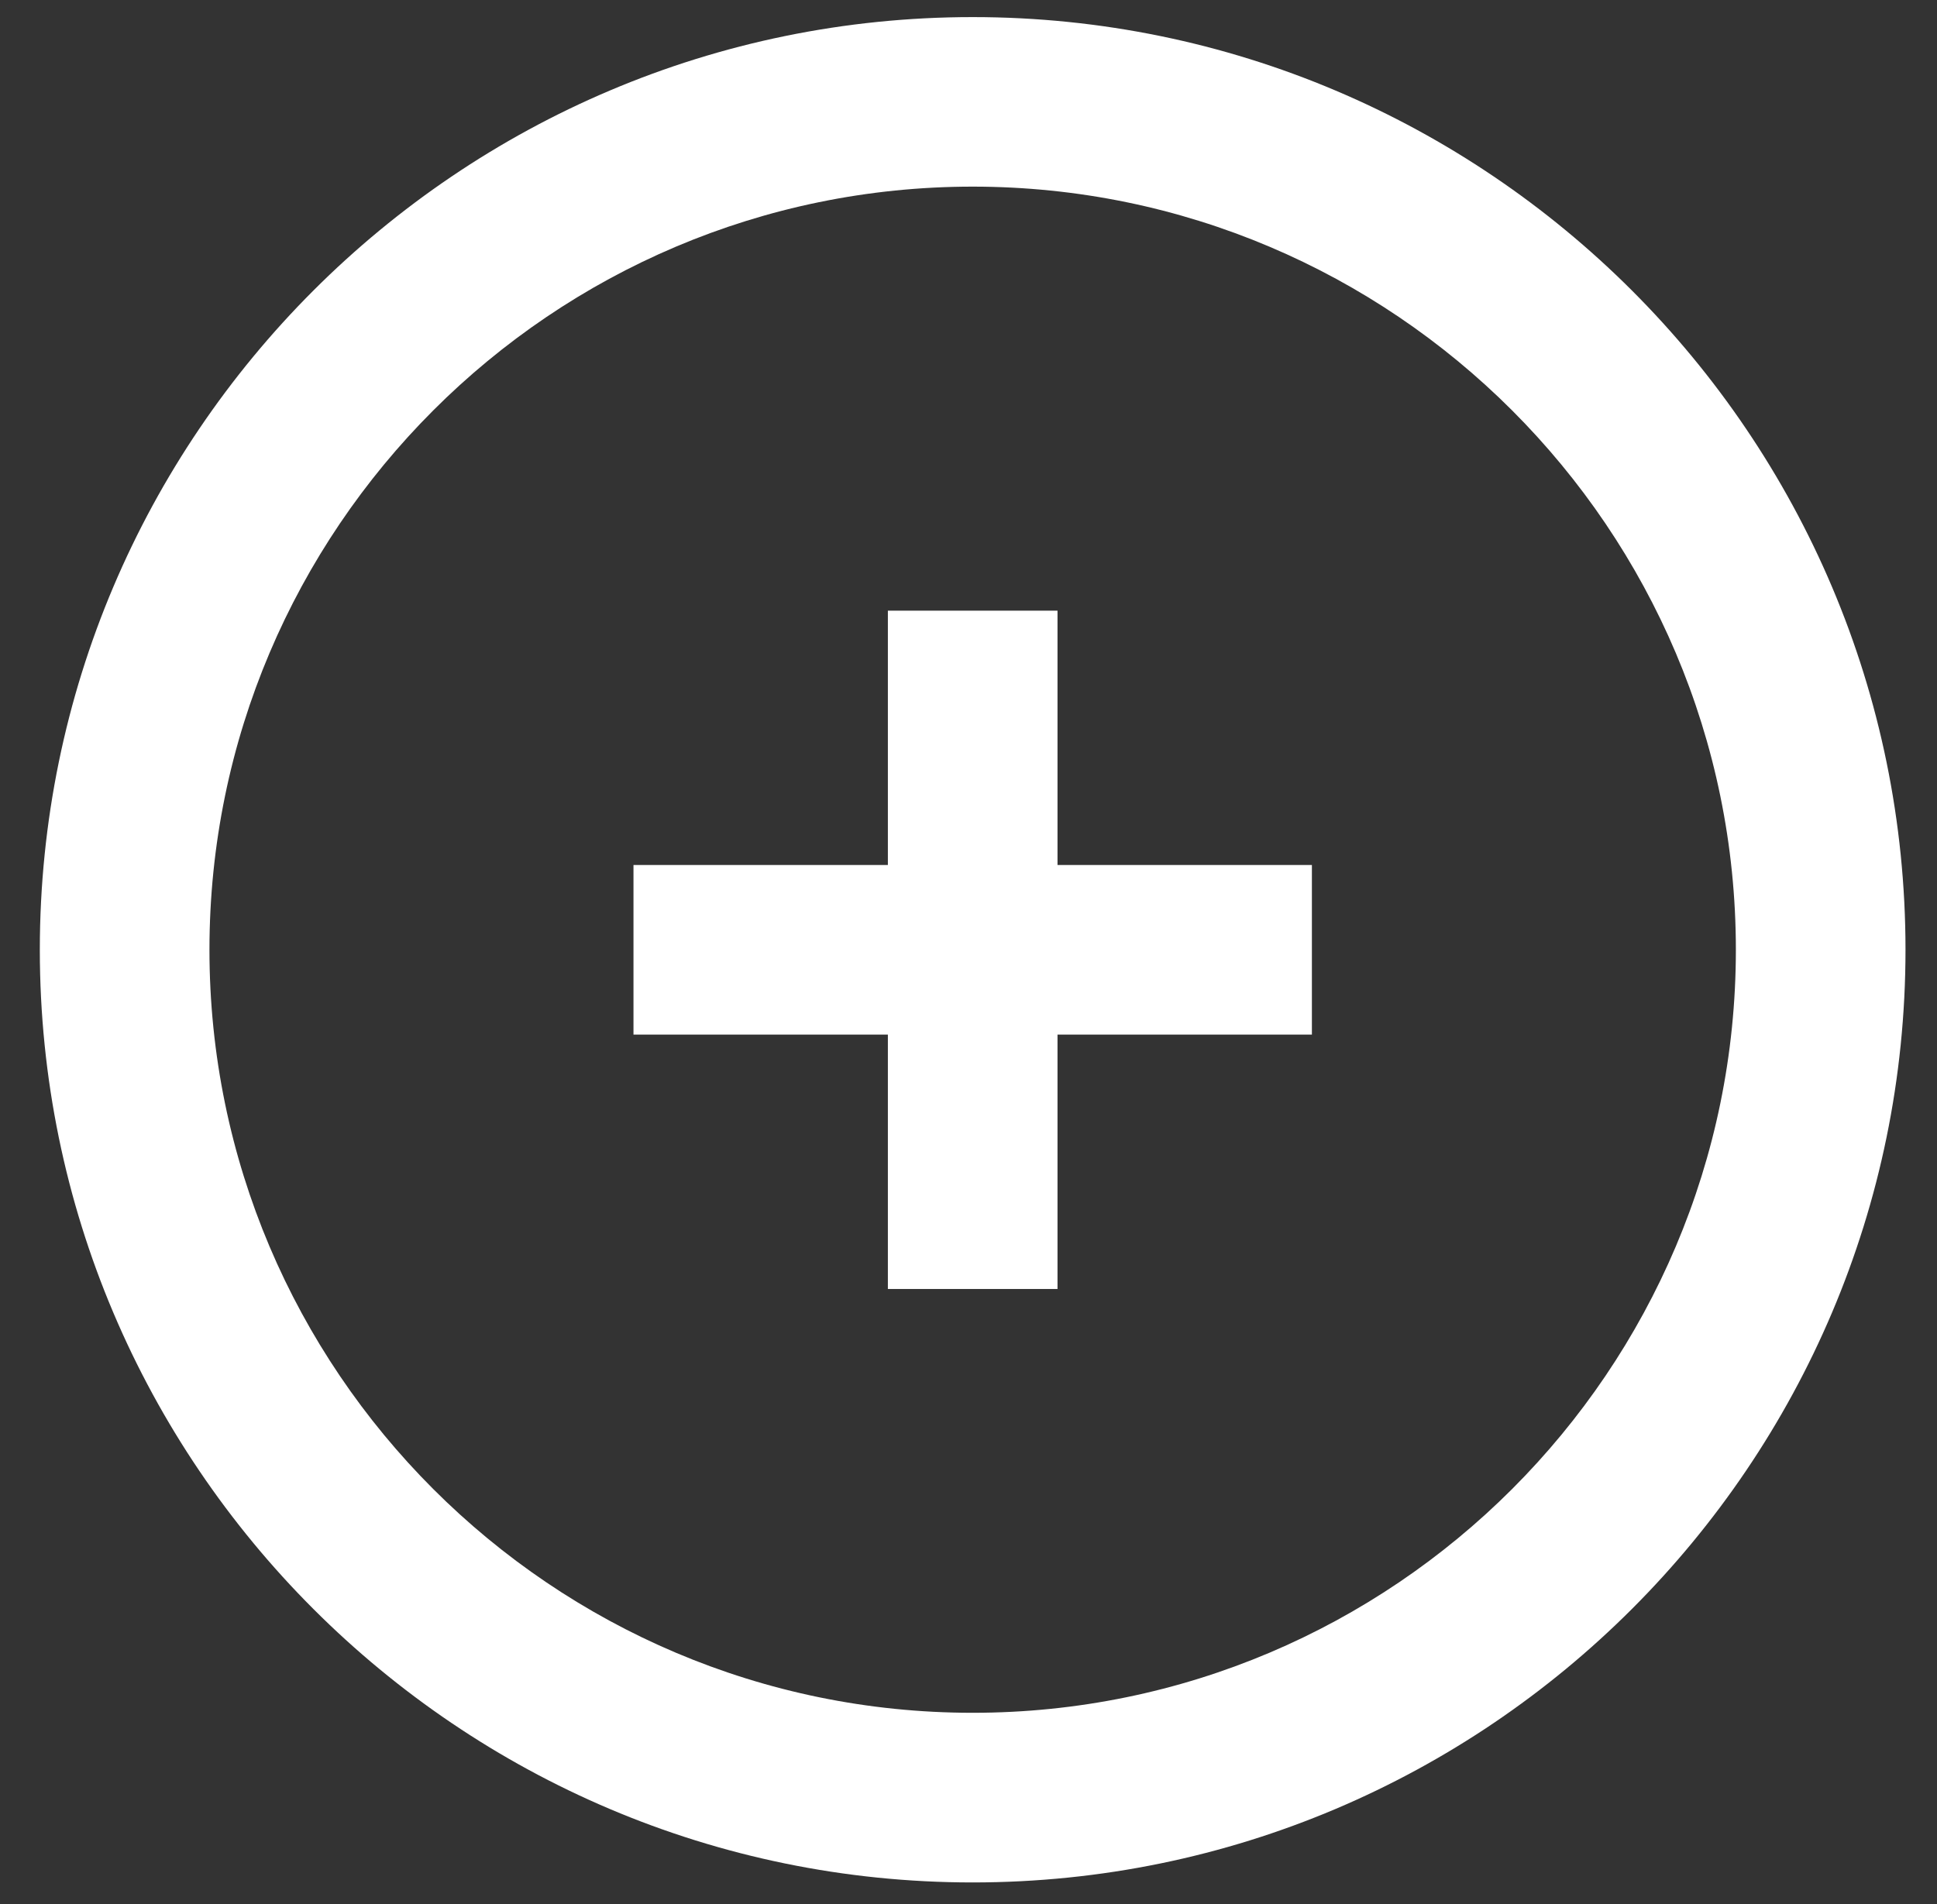
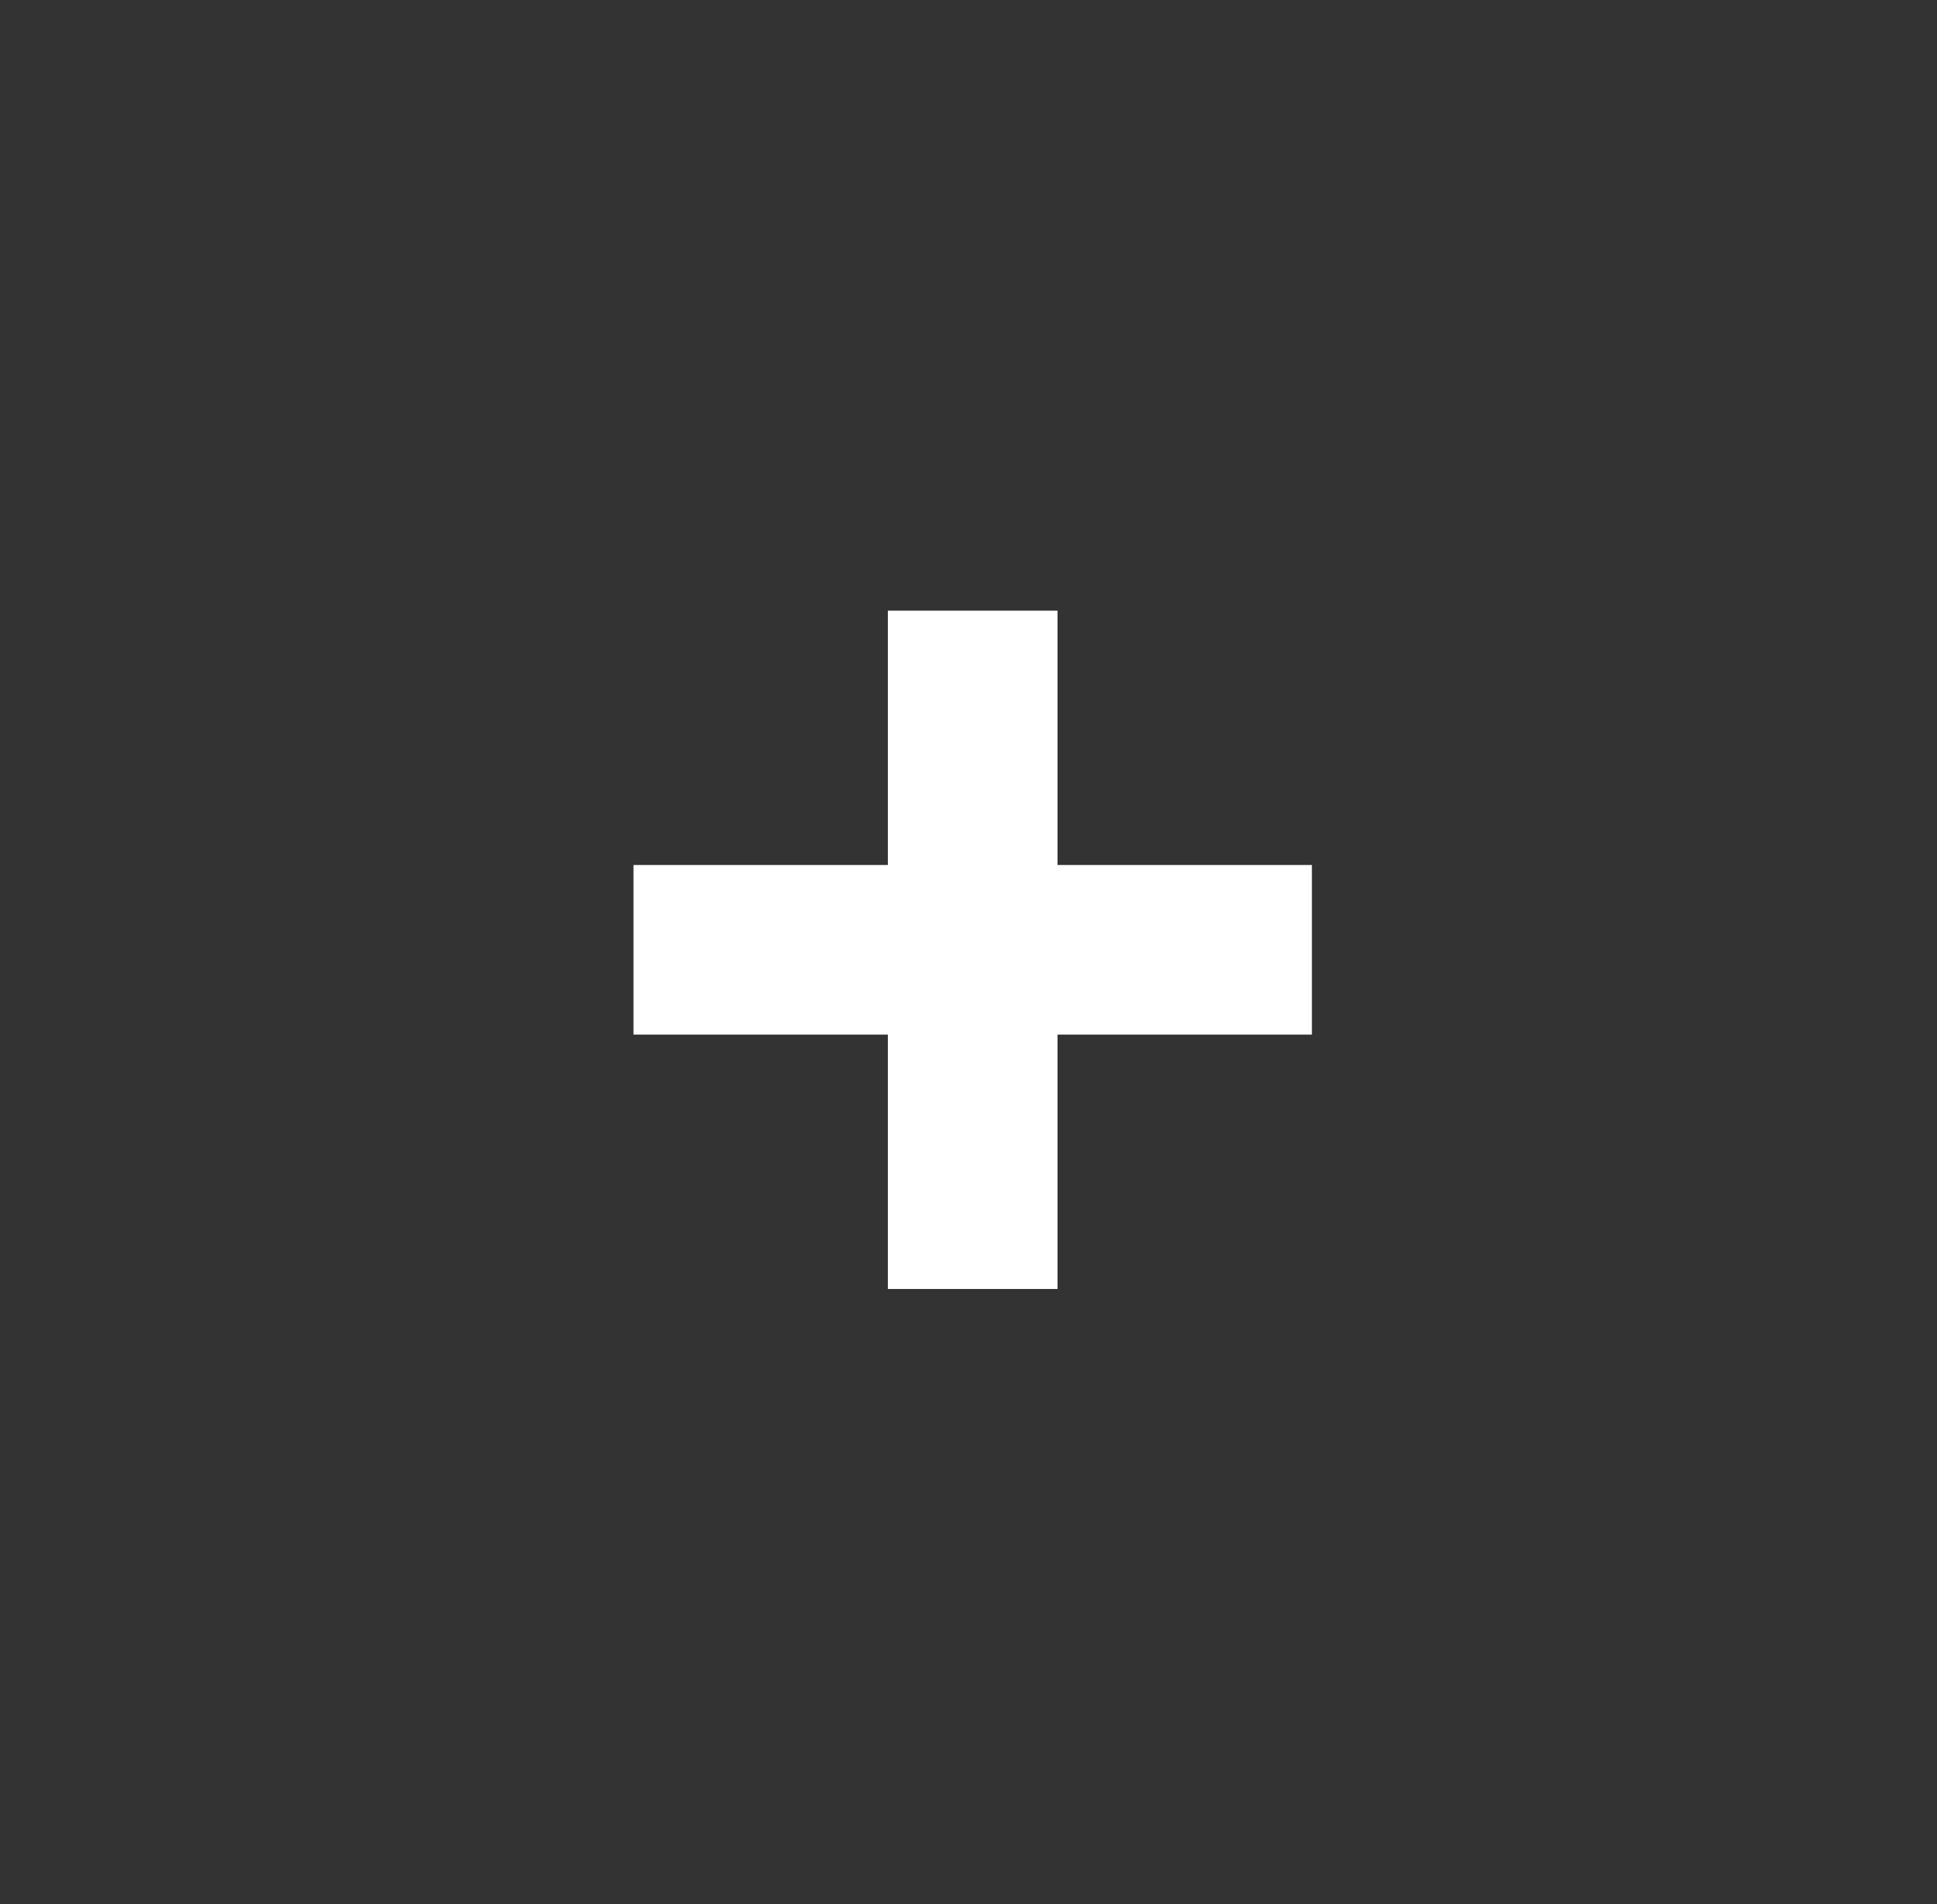
<svg xmlns="http://www.w3.org/2000/svg" width="34.439" height="33.861">
  <rect width="100%" height="100%" fill="#333333" stroke="none" />
-   <path fill="#FFF" d="M17.294 33.477C8.148 33.477.708 26.036.708 16.891.708 7.745 8.148.304 17.294.304s16.585 7.44 16.585 16.587c0 9.144-7.44 16.586-16.585 16.586zm0-30.158c-7.483 0-13.57 6.089-13.57 13.571s6.087 13.57 13.57 13.57 13.569-6.088 13.569-13.57S24.777 3.319 17.294 3.319z" />
  <path fill="#FFF" d="M11.263 15.383h12.062v3.016H11.263z" />
  <path fill="#FFF" d="M15.786 10.86h3.016v12.063h-3.016z" />
</svg>